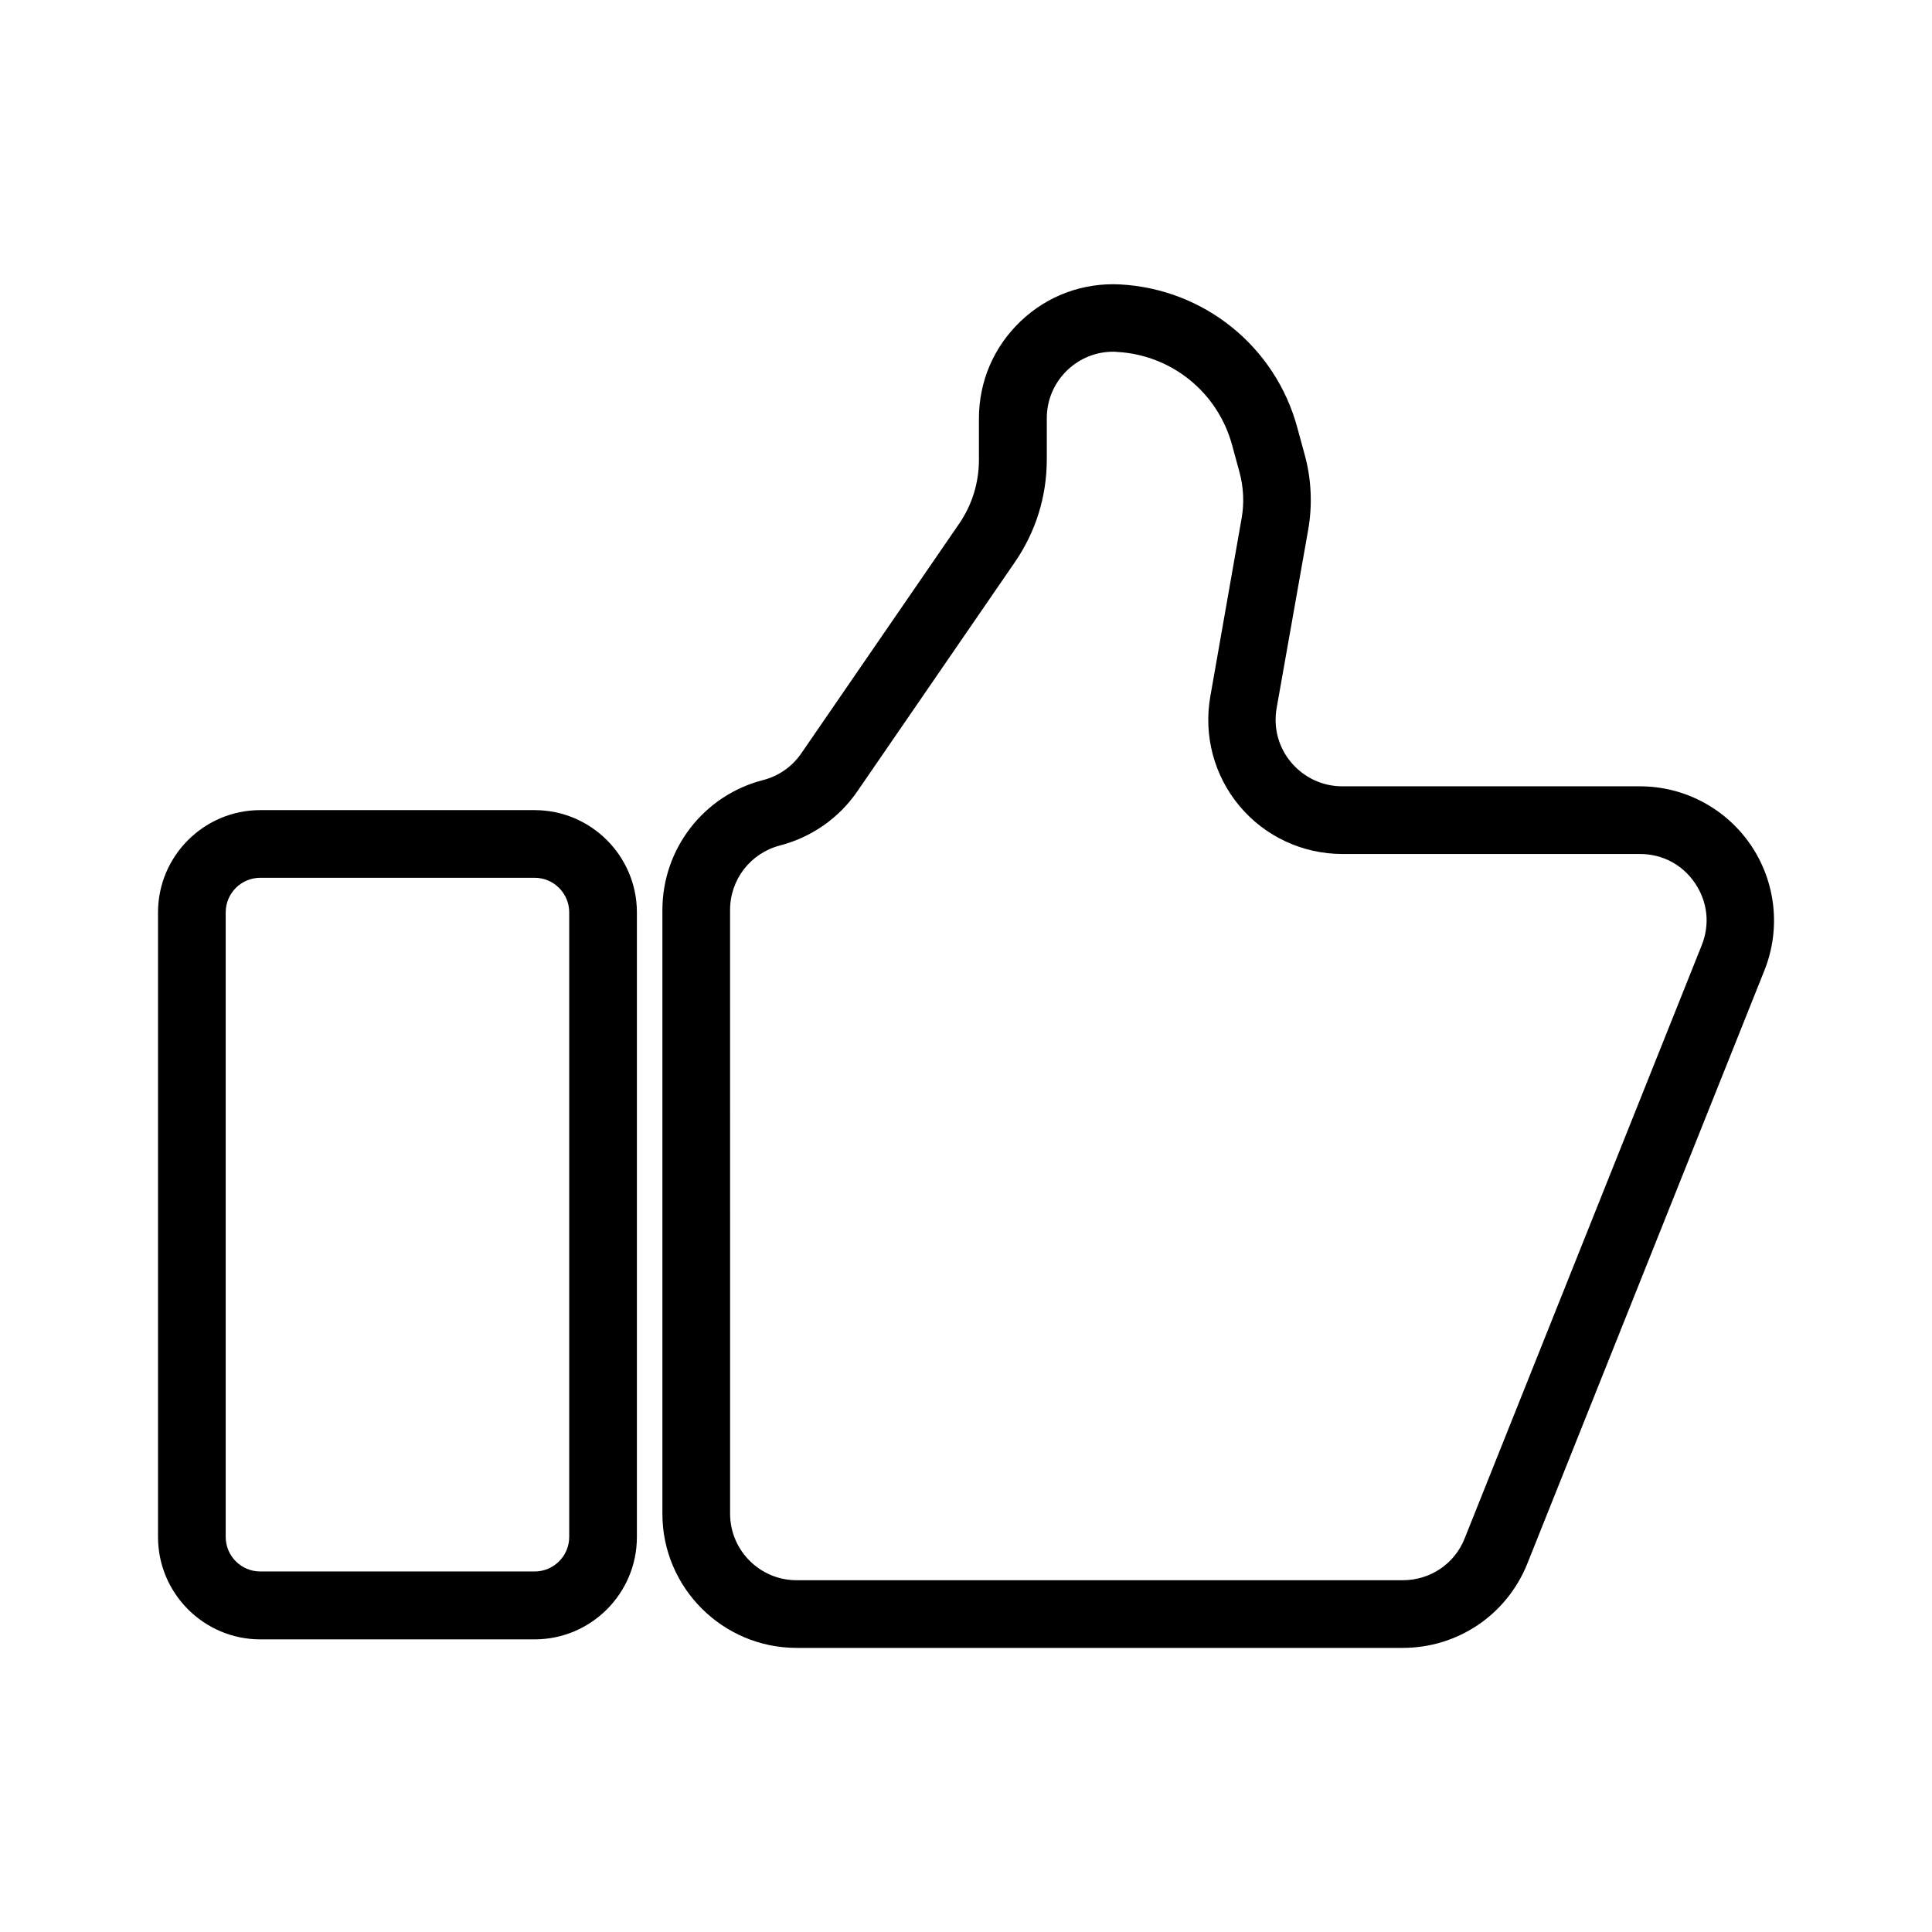
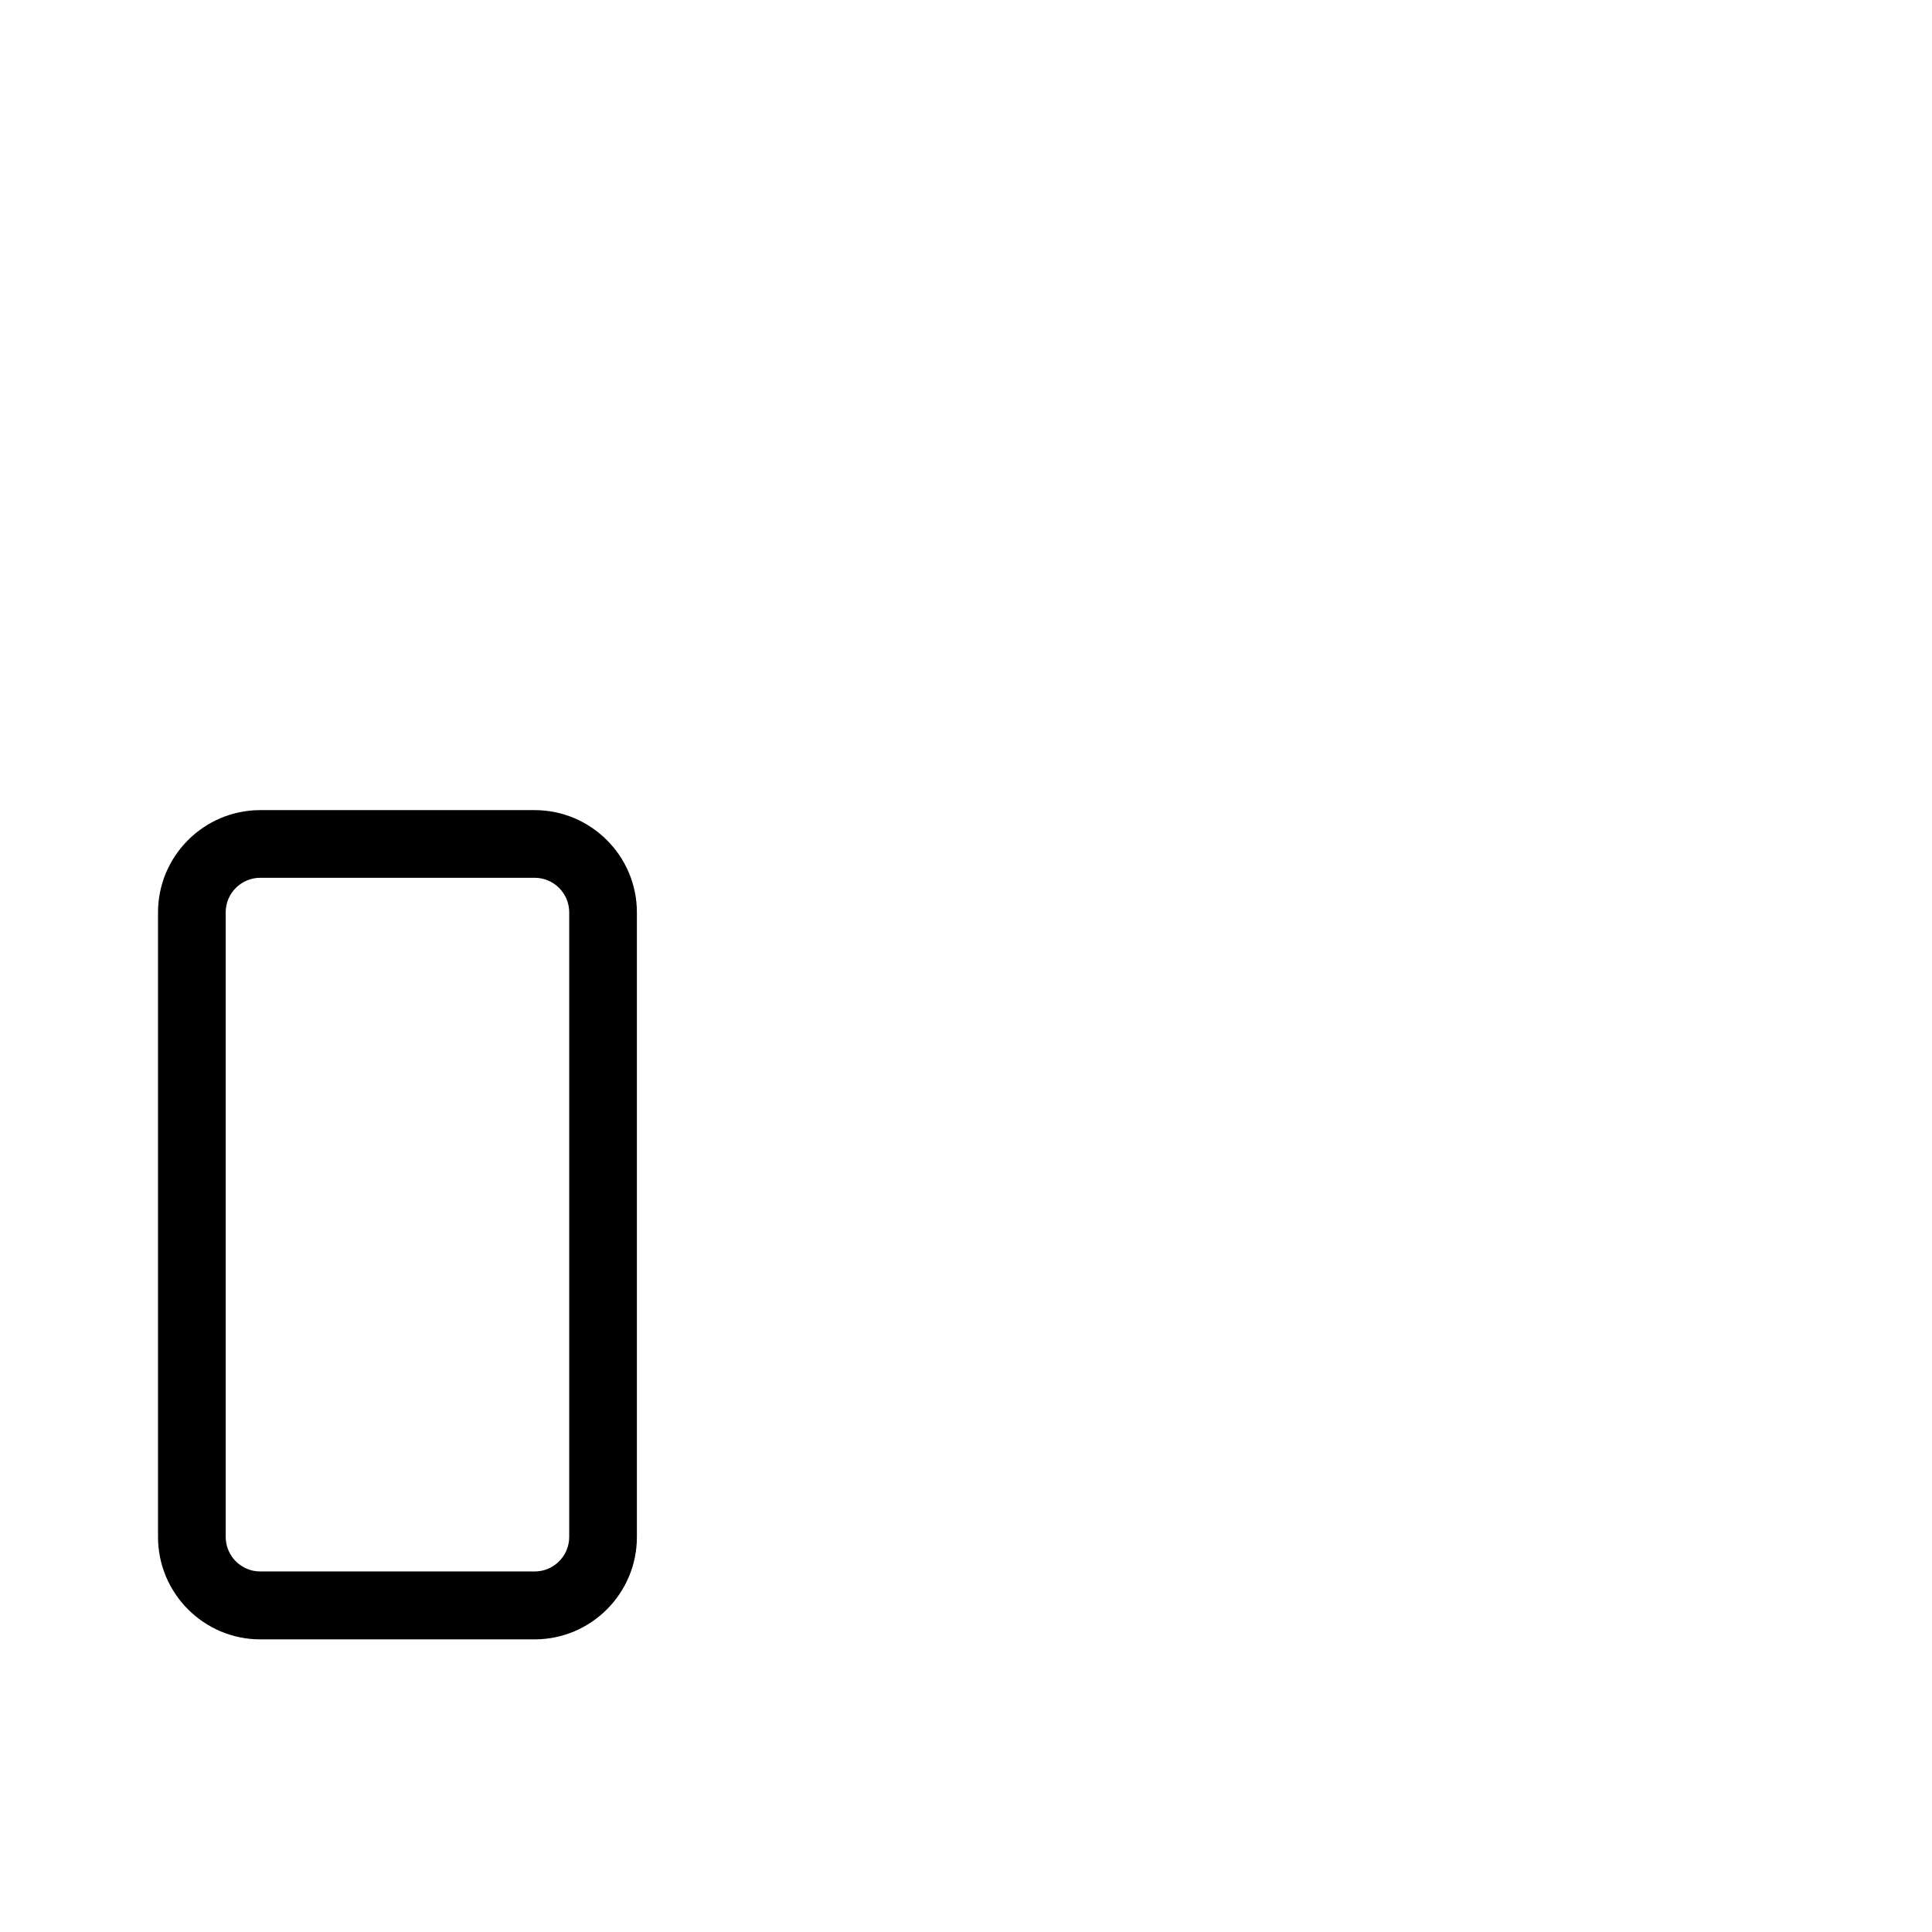
<svg xmlns="http://www.w3.org/2000/svg" fill="#000000" width="800px" height="800px" version="1.1" viewBox="144 144 512 512">
  <g>
-     <path d="m355.11 580.71h160.61c14.609 0 27.609-8.766 33.051-22.371l62.824-157.19c4.383-10.984 3.023-23.375-3.578-33.152-6.648-9.773-17.633-15.617-29.422-15.617h-78.895c-5.238 0-10.125-2.316-13.504-6.297-3.375-3.981-4.785-9.219-3.879-14.41l8.363-47.254c1.16-6.551 0.855-13.453-0.906-19.852l-1.965-7.203c-5.793-21.512-24.688-36.777-46.953-37.988-9.824-0.504-19.195 2.922-26.348 9.723-7.152 6.801-11.082 15.973-11.082 25.797v10.934c0 6.098-1.812 11.992-5.289 17.027l-41.766 60.758c-2.418 3.527-5.996 6.047-10.125 7.106-15.719 4.031-26.703 18.188-26.703 34.461v160.01c-0.008 19.547 15.965 35.516 35.562 35.516zm-17.633-195.58c0-8.062 5.441-15.062 13.25-17.078 8.312-2.168 15.566-7.203 20.453-14.309l41.766-60.758c5.543-8.062 8.465-17.434 8.465-27.207v-10.934c0-4.887 1.965-9.422 5.492-12.797 3.324-3.125 7.559-4.836 12.09-4.836 0.301 0 0.656 0 0.957 0.051 14.508 0.754 26.801 10.73 30.582 24.738l1.965 7.203c1.059 3.93 1.258 8.113 0.555 12.09l-8.312 47.309c-1.812 10.379 1.008 20.957 7.758 29.02s16.727 12.695 27.258 12.695h78.848c5.945 0 11.285 2.82 14.609 7.758 3.324 4.938 3.981 10.883 1.762 16.426l-62.824 157.19c-2.672 6.75-9.117 11.082-16.375 11.082l-160.66 0.004c-9.723 0-17.633-7.91-17.633-17.633z" />
    <path d="m212.98 578.45h72.699c14.965 0 27.105-12.191 27.105-27.105v-165.55c0-14.965-12.191-27.105-27.105-27.105h-72.699c-14.965 0-27.105 12.191-27.105 27.105v165.5c0 15.012 12.191 27.156 27.105 27.156zm-9.168-192.66c0-5.09 4.133-9.168 9.168-9.168h72.699c5.09 0 9.168 4.133 9.168 9.168v165.5c0 5.09-4.133 9.168-9.168 9.168h-72.699c-5.09 0-9.168-4.133-9.168-9.168z" />
  </g>
</svg>